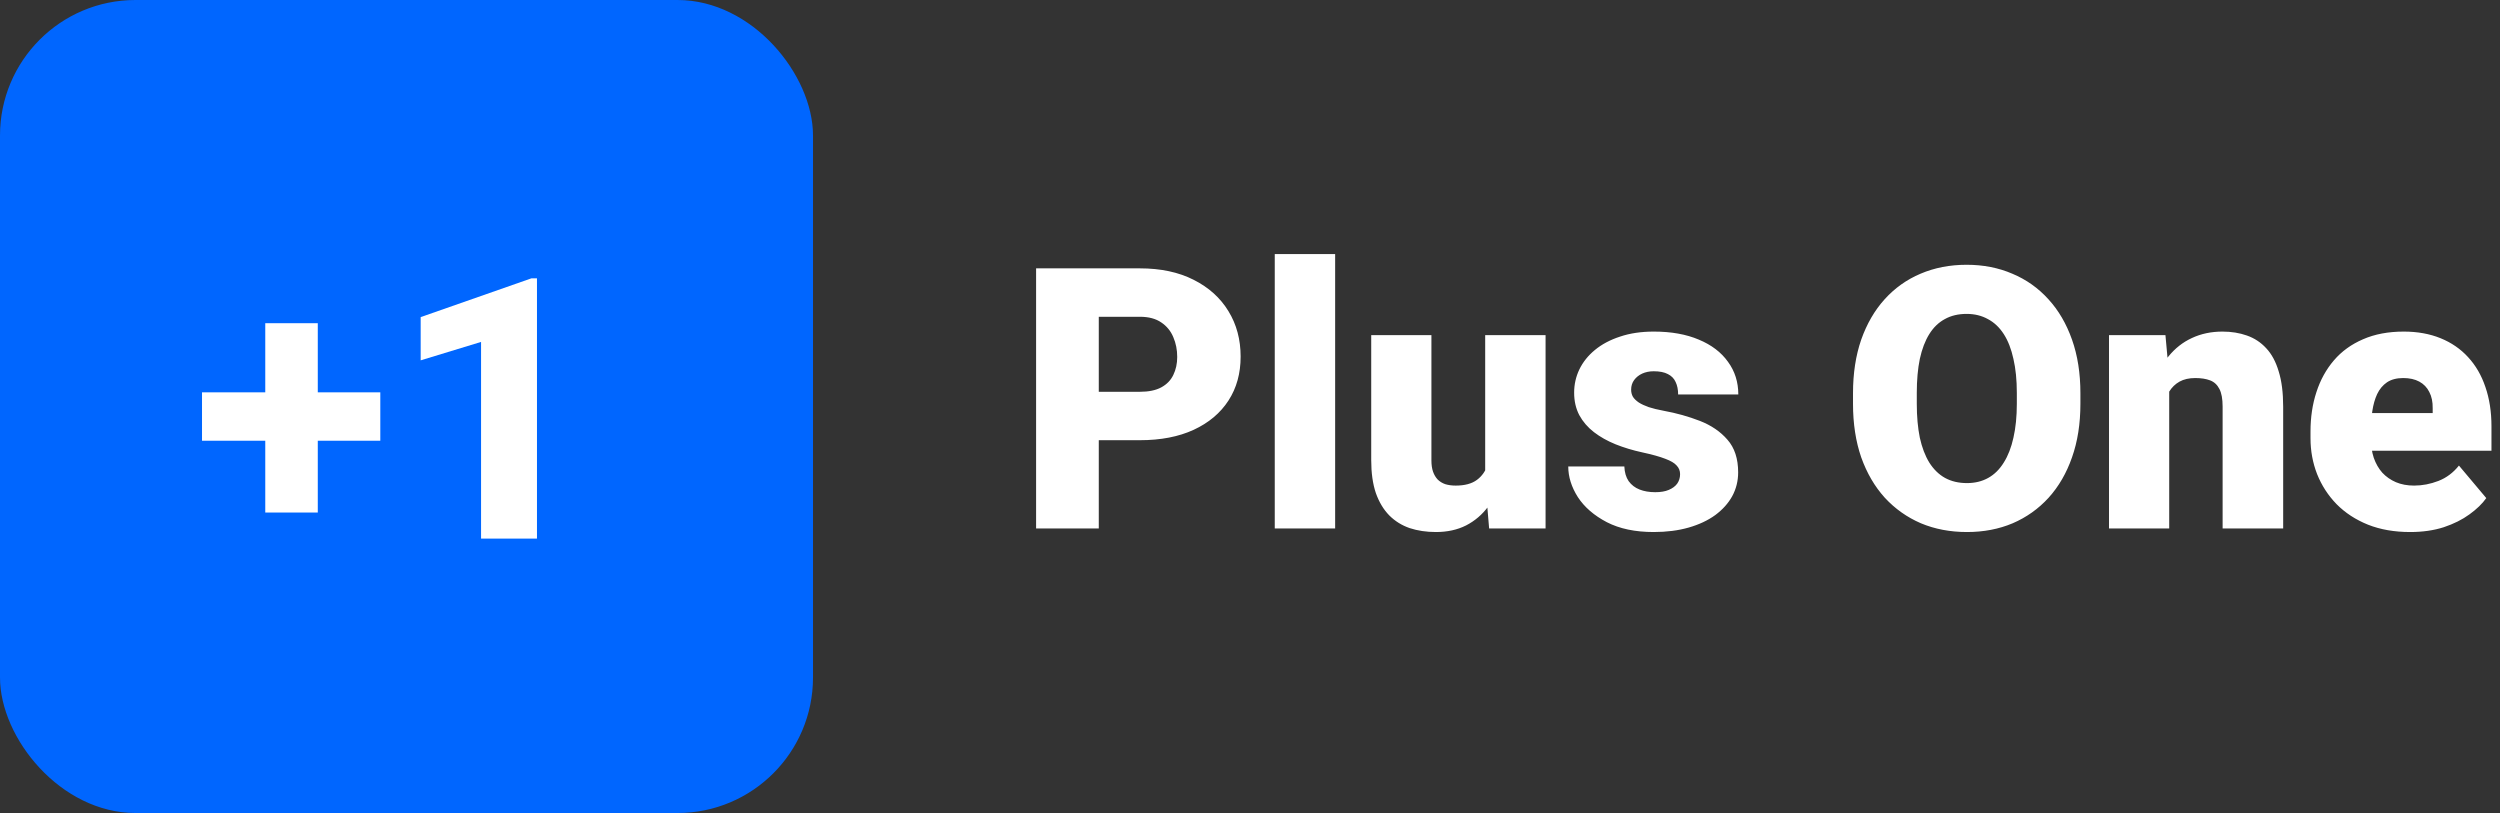
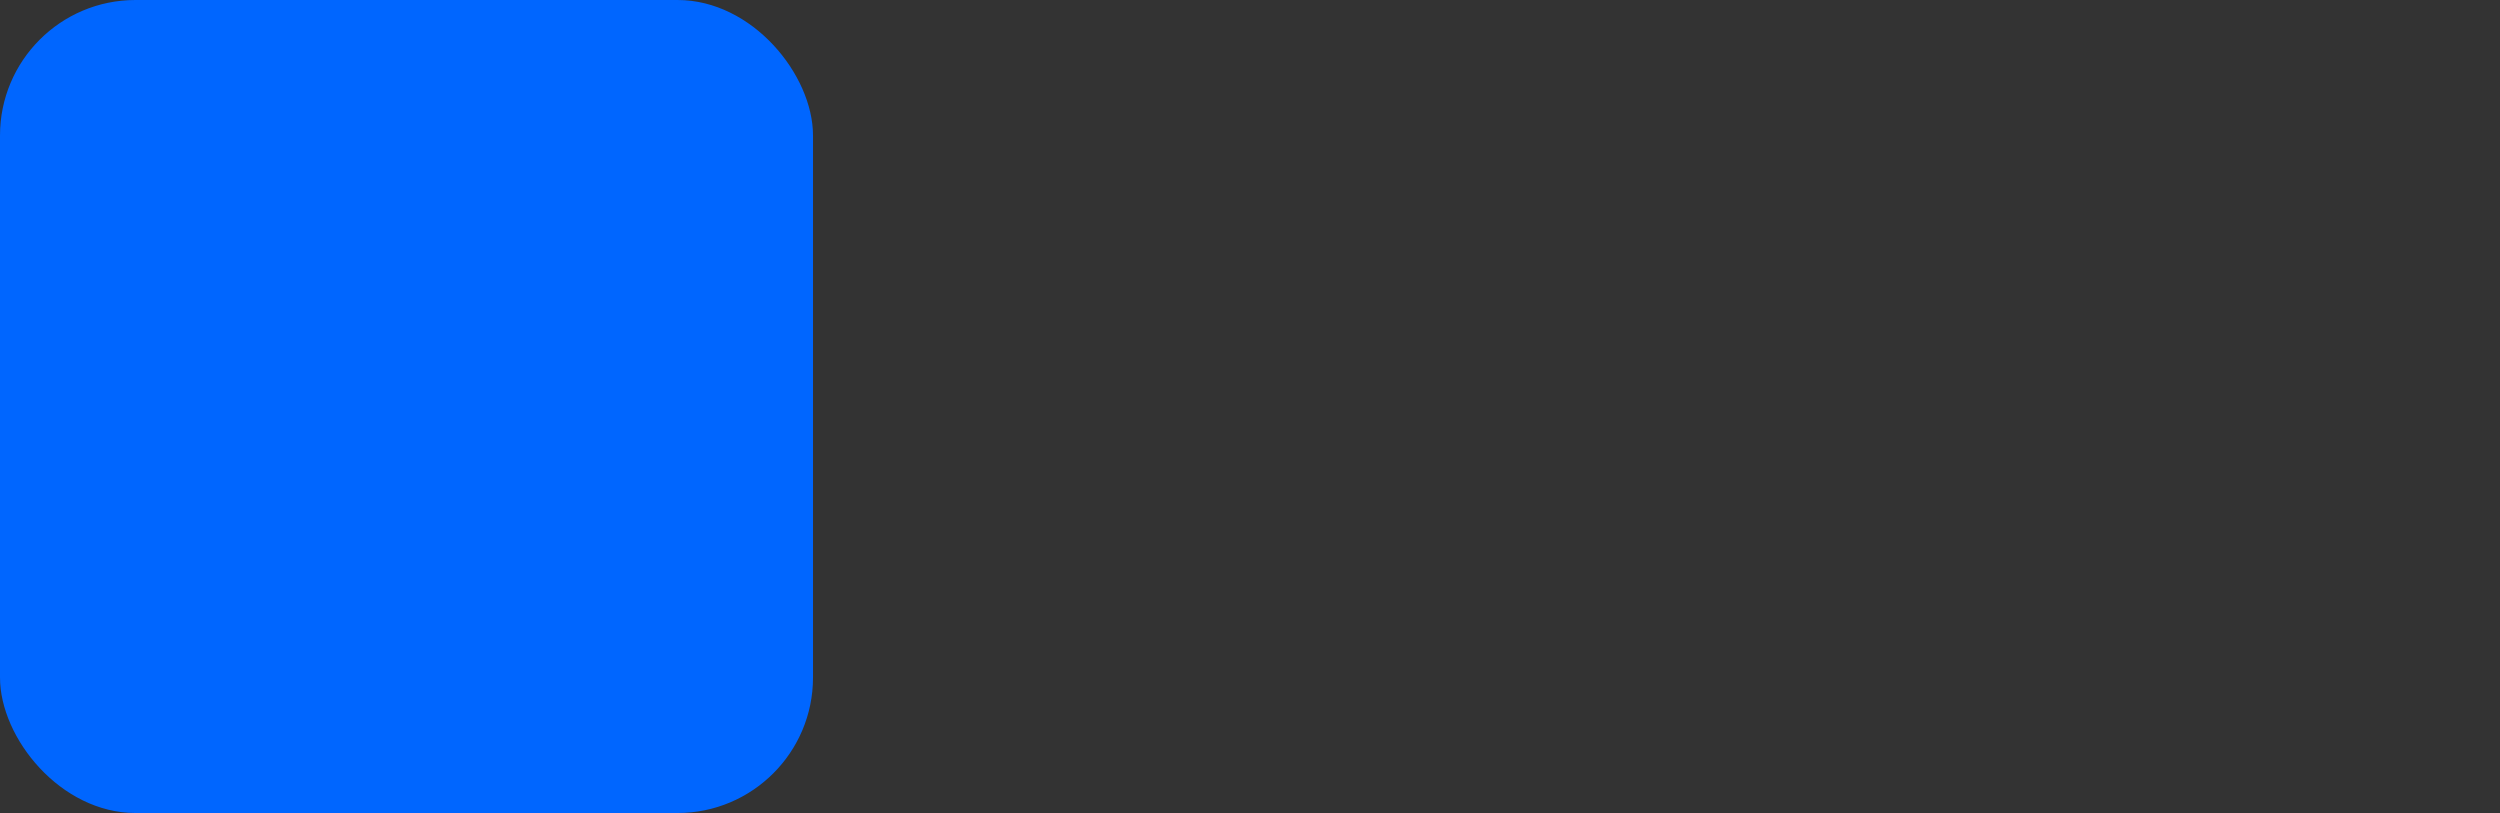
<svg xmlns="http://www.w3.org/2000/svg" width="123" height="40" viewBox="0 0 123 40" fill="none">
  <rect x="0" y="0" width="123" height="40" fill="#333333" stroke="none" />
-   <path d="M56.082 21.658H52.9V19.276H56.082C56.516 19.276 56.867 19.203 57.137 19.057C57.406 18.91 57.602 18.708 57.726 18.45C57.855 18.186 57.919 17.891 57.919 17.562C57.919 17.211 57.855 16.886 57.726 16.587C57.602 16.288 57.406 16.048 57.137 15.866C56.867 15.679 56.516 15.585 56.082 15.585H54.06V26H50.976V13.203H56.082C57.107 13.203 57.989 13.391 58.727 13.766C59.472 14.141 60.043 14.656 60.441 15.312C60.84 15.963 61.039 16.707 61.039 17.545C61.039 18.371 60.84 19.092 60.441 19.707C60.043 20.322 59.472 20.803 58.727 21.148C57.989 21.488 57.107 21.658 56.082 21.658ZM65.689 12.5V26H62.718V12.5H65.689ZM73.071 23.689V16.49H76.042V26H73.265L73.071 23.689ZM73.353 21.755L74.126 21.737C74.126 22.376 74.05 22.968 73.897 23.513C73.745 24.052 73.519 24.52 73.221 24.919C72.928 25.317 72.564 25.628 72.131 25.851C71.703 26.067 71.208 26.176 70.645 26.176C70.177 26.176 69.746 26.111 69.353 25.982C68.967 25.848 68.633 25.64 68.352 25.358C68.07 25.071 67.851 24.705 67.692 24.26C67.54 23.809 67.464 23.27 67.464 22.643V16.49H70.426V22.66C70.426 22.871 70.452 23.053 70.505 23.205C70.558 23.357 70.634 23.486 70.733 23.592C70.833 23.691 70.956 23.768 71.103 23.82C71.255 23.867 71.428 23.891 71.621 23.891C72.066 23.891 72.415 23.797 72.667 23.609C72.919 23.422 73.095 23.167 73.194 22.845C73.3 22.523 73.353 22.159 73.353 21.755ZM82.66 23.328C82.66 23.164 82.605 23.023 82.493 22.906C82.388 22.783 82.2 22.672 81.931 22.572C81.661 22.467 81.283 22.361 80.797 22.256C80.334 22.156 79.897 22.024 79.487 21.86C79.083 21.696 78.728 21.497 78.424 21.263C78.119 21.028 77.879 20.75 77.703 20.428C77.533 20.105 77.448 19.736 77.448 19.32C77.448 18.916 77.533 18.535 77.703 18.178C77.879 17.814 78.134 17.495 78.468 17.22C78.808 16.939 79.221 16.719 79.707 16.561C80.193 16.396 80.747 16.314 81.368 16.314C82.224 16.314 82.962 16.446 83.583 16.71C84.204 16.968 84.682 17.331 85.016 17.8C85.356 18.263 85.525 18.799 85.525 19.408H82.564C82.564 19.168 82.522 18.963 82.44 18.793C82.364 18.623 82.238 18.494 82.062 18.406C81.887 18.312 81.652 18.266 81.359 18.266C81.154 18.266 80.967 18.304 80.797 18.38C80.633 18.456 80.501 18.561 80.401 18.696C80.302 18.831 80.252 18.989 80.252 19.171C80.252 19.3 80.281 19.417 80.34 19.523C80.404 19.622 80.501 19.716 80.63 19.804C80.759 19.886 80.923 19.962 81.122 20.032C81.321 20.097 81.561 20.155 81.843 20.208C82.481 20.325 83.079 20.492 83.636 20.709C84.192 20.926 84.644 21.233 84.989 21.632C85.341 22.03 85.517 22.566 85.517 23.24C85.517 23.662 85.42 24.052 85.227 24.409C85.033 24.761 84.755 25.071 84.392 25.341C84.028 25.605 83.592 25.81 83.082 25.956C82.572 26.102 81.998 26.176 81.359 26.176C80.451 26.176 79.684 26.015 79.057 25.692C78.43 25.364 77.955 24.954 77.633 24.462C77.316 23.964 77.158 23.46 77.158 22.95H79.918C79.93 23.243 80 23.483 80.129 23.671C80.264 23.858 80.442 23.996 80.665 24.084C80.888 24.172 81.145 24.216 81.439 24.216C81.708 24.216 81.931 24.178 82.106 24.102C82.288 24.025 82.426 23.923 82.519 23.794C82.613 23.659 82.66 23.504 82.66 23.328ZM102.356 19.347V19.865C102.356 20.844 102.219 21.723 101.943 22.502C101.674 23.275 101.29 23.938 100.792 24.488C100.294 25.033 99.705 25.452 99.025 25.745C98.346 26.032 97.596 26.176 96.775 26.176C95.949 26.176 95.193 26.032 94.508 25.745C93.828 25.452 93.236 25.033 92.732 24.488C92.234 23.938 91.848 23.275 91.572 22.502C91.303 21.723 91.168 20.844 91.168 19.865V19.347C91.168 18.368 91.303 17.489 91.572 16.71C91.848 15.931 92.231 15.269 92.724 14.724C93.222 14.173 93.811 13.754 94.49 13.467C95.176 13.174 95.932 13.027 96.758 13.027C97.578 13.027 98.328 13.174 99.008 13.467C99.693 13.754 100.285 14.173 100.783 14.724C101.281 15.269 101.668 15.931 101.943 16.71C102.219 17.489 102.356 18.368 102.356 19.347ZM99.228 19.865V19.329C99.228 18.696 99.172 18.14 99.061 17.659C98.955 17.173 98.797 16.766 98.586 16.438C98.375 16.109 98.114 15.863 97.804 15.699C97.499 15.529 97.15 15.444 96.758 15.444C96.348 15.444 95.99 15.529 95.686 15.699C95.381 15.863 95.126 16.109 94.921 16.438C94.716 16.766 94.561 17.173 94.455 17.659C94.356 18.14 94.306 18.696 94.306 19.329V19.865C94.306 20.492 94.356 21.049 94.455 21.535C94.561 22.016 94.716 22.423 94.921 22.757C95.132 23.091 95.39 23.343 95.694 23.513C96.005 23.683 96.365 23.768 96.775 23.768C97.168 23.768 97.517 23.683 97.821 23.513C98.126 23.343 98.381 23.091 98.586 22.757C98.797 22.423 98.955 22.016 99.061 21.535C99.172 21.049 99.228 20.492 99.228 19.865ZM106.725 18.52V26H103.763V16.49H106.54L106.725 18.52ZM106.373 20.92L105.679 20.938C105.679 20.211 105.767 19.564 105.942 18.995C106.118 18.421 106.367 17.935 106.689 17.536C107.012 17.138 107.396 16.836 107.841 16.631C108.292 16.42 108.793 16.314 109.344 16.314C109.783 16.314 110.185 16.379 110.548 16.508C110.917 16.637 111.233 16.845 111.497 17.132C111.767 17.419 111.972 17.8 112.112 18.274C112.259 18.743 112.332 19.323 112.332 20.015V26H109.353V20.006C109.353 19.625 109.3 19.335 109.194 19.136C109.089 18.931 108.937 18.79 108.737 18.714C108.538 18.638 108.295 18.6 108.008 18.6C107.703 18.6 107.445 18.658 107.234 18.775C107.023 18.893 106.854 19.057 106.725 19.268C106.602 19.473 106.511 19.716 106.452 19.997C106.399 20.278 106.373 20.586 106.373 20.92ZM118.581 26.176C117.808 26.176 117.116 26.056 116.507 25.815C115.897 25.569 115.382 25.232 114.96 24.805C114.544 24.377 114.225 23.885 114.002 23.328C113.785 22.771 113.677 22.183 113.677 21.561V21.227C113.677 20.53 113.773 19.886 113.967 19.294C114.16 18.696 114.447 18.175 114.828 17.73C115.209 17.284 115.687 16.939 116.261 16.692C116.835 16.44 117.503 16.314 118.265 16.314C118.938 16.314 119.542 16.423 120.075 16.64C120.608 16.856 121.06 17.167 121.429 17.571C121.804 17.976 122.088 18.465 122.281 19.039C122.48 19.613 122.58 20.258 122.58 20.973V22.177H114.811V20.322H119.688V20.094C119.694 19.777 119.639 19.508 119.521 19.285C119.41 19.062 119.246 18.893 119.029 18.775C118.812 18.658 118.549 18.6 118.238 18.6C117.916 18.6 117.649 18.67 117.438 18.811C117.233 18.951 117.072 19.145 116.955 19.391C116.844 19.631 116.765 19.909 116.718 20.226C116.671 20.542 116.647 20.876 116.647 21.227V21.561C116.647 21.913 116.694 22.232 116.788 22.52C116.888 22.807 117.028 23.053 117.21 23.258C117.397 23.457 117.62 23.612 117.878 23.724C118.142 23.835 118.44 23.891 118.774 23.891C119.179 23.891 119.577 23.814 119.97 23.662C120.362 23.51 120.699 23.258 120.98 22.906L122.325 24.506C122.132 24.781 121.856 25.048 121.499 25.306C121.147 25.564 120.726 25.774 120.233 25.939C119.741 26.097 119.19 26.176 118.581 26.176Z" fill="white" />
  <rect width="40" height="40" rx="6.667" fill="#0066FF" />
-   <path d="M18.711 19.302V21.684H9.939V19.302H18.711ZM15.635 15.9V25.217H13.051V15.9H15.635ZM26.419 13.694V26.5H23.668V16.823L20.697 17.729V15.602L26.146 13.694H26.419Z" fill="white" />
</svg>